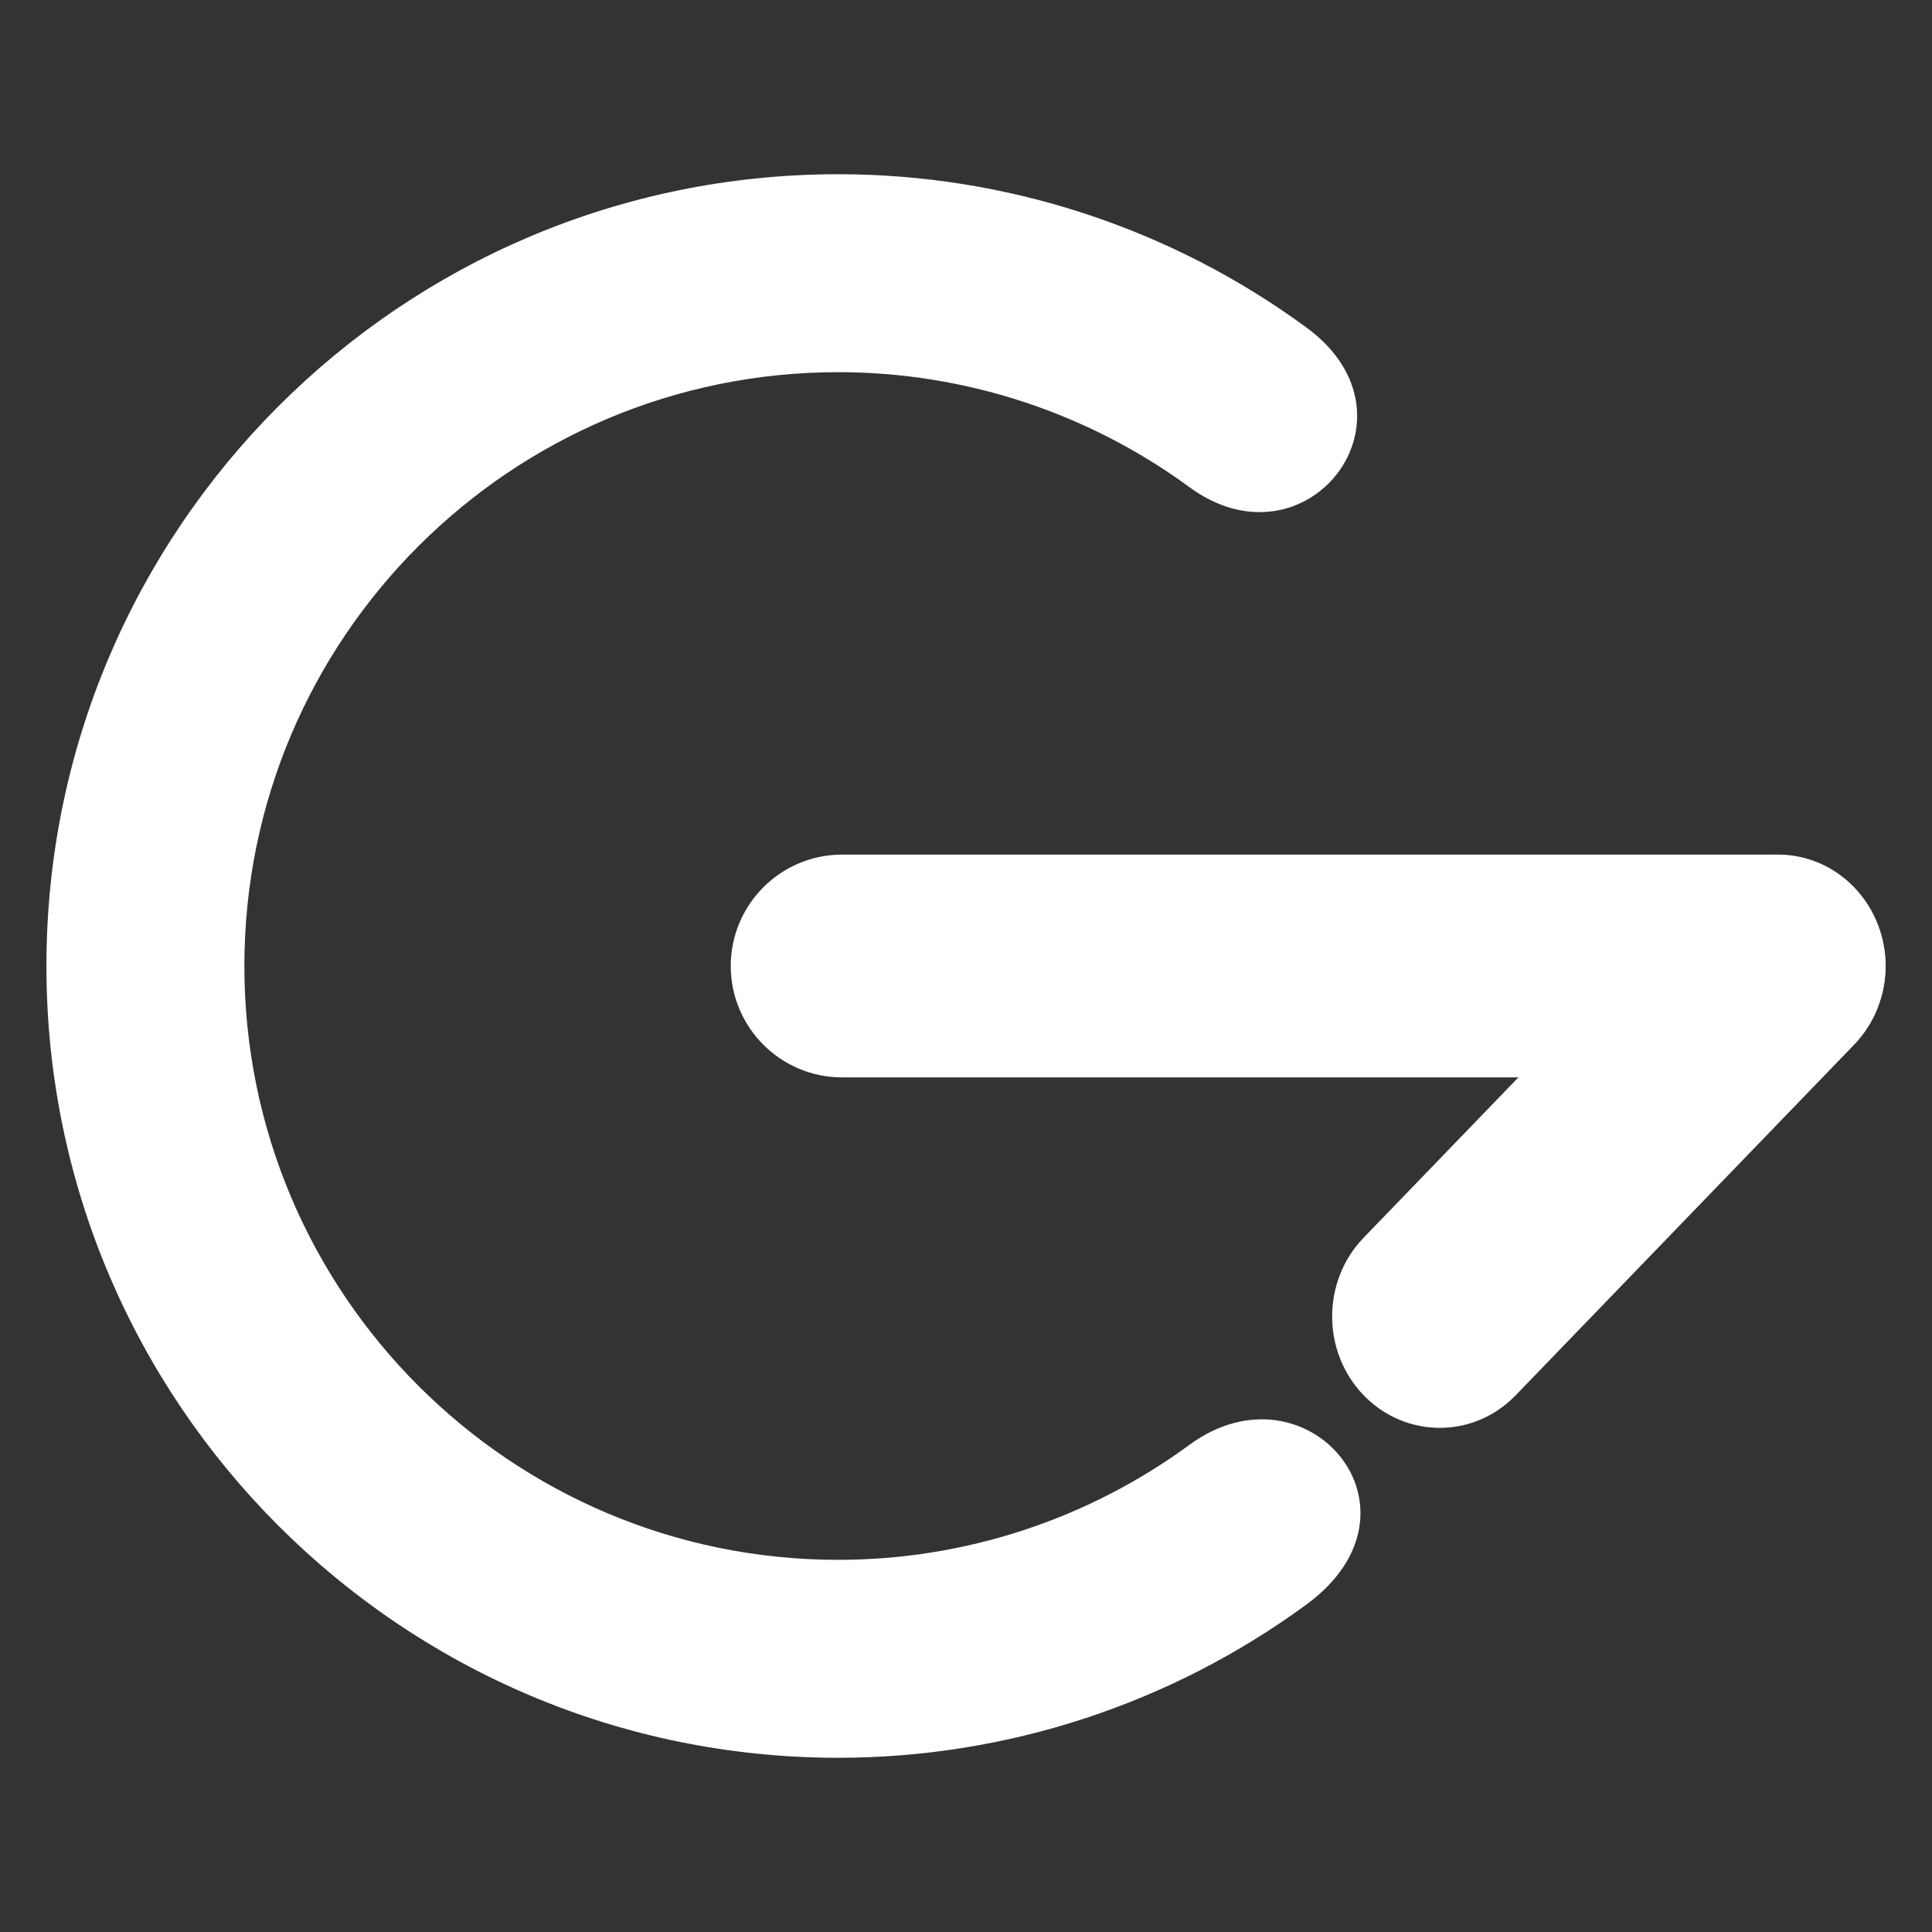
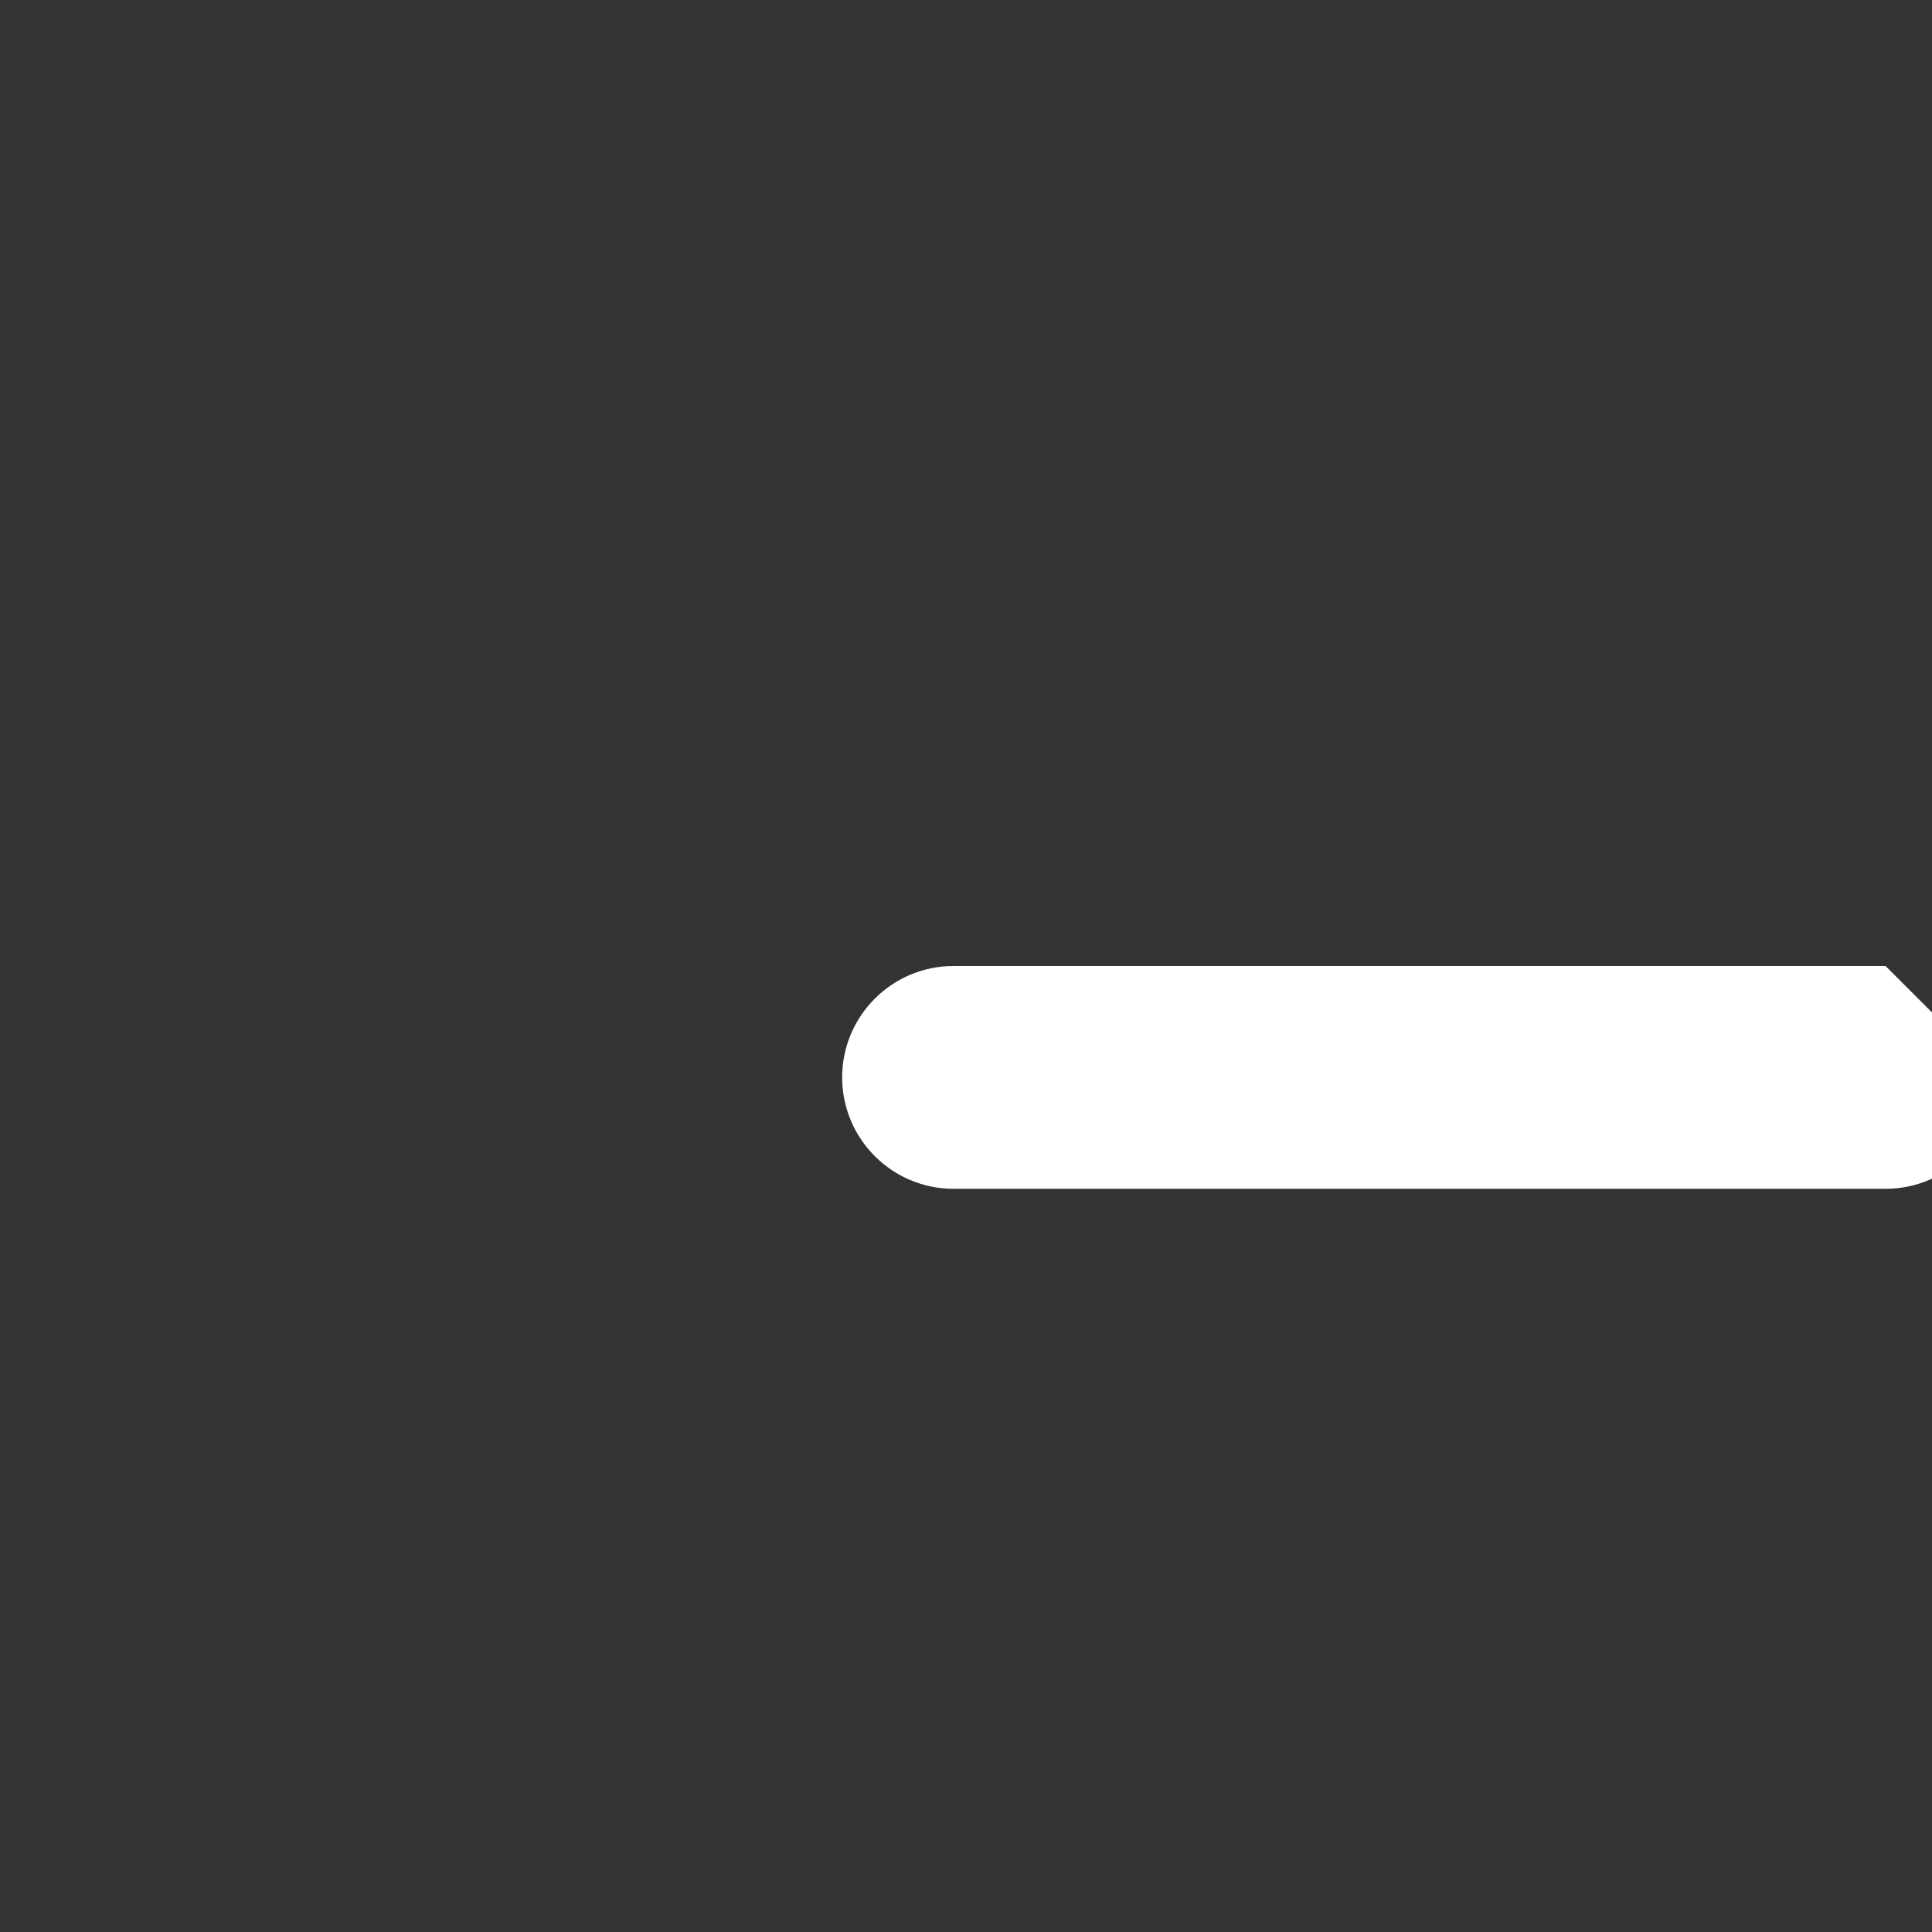
<svg xmlns="http://www.w3.org/2000/svg" width="100%" height="100%" viewBox="0 0 4000 4000" version="1.1" xml:space="preserve" style="fill-rule:evenodd;clip-rule:evenodd;stroke-linejoin:round;stroke-miterlimit:2;">
  <rect x="0" y="0" width="4000" height="4000" fill="#333333" stroke="none" />
  <g>
    <g>
-       <path d="M3838.68,1836.87c-86.893,-90.01 -227.941,-90.055 -314.78,-0.101l-700.731,725.864c-86.839,89.954 -86.796,236.061 0.097,326.071c86.893,90.009 227.942,90.055 314.78,0.101l700.732,-725.865c86.839,-89.953 86.795,-236.061 -0.098,-326.07Z" style="fill:#fff;" />
-       <path d="M3903.85,2000c0,-127.293 -103.345,-230.638 -230.638,-230.638l-1929.62,-0c-127.293,-0 -230.638,103.345 -230.638,230.638c-0,127.293 103.345,230.638 230.638,230.638l1929.62,0c127.293,0 230.638,-103.345 230.638,-230.638Z" style="fill:#fff;" />
-       <path d="M2704.9,678.11c-281.179,-206.219 -620.791,-317.407 -969.485,-317.407c-904.753,-0 -1639.3,734.544 -1639.3,1639.3c0,904.753 734.545,1639.3 1639.3,1639.3c348.695,0 688.306,-111.188 969.485,-317.407c268.331,-196.796 -0,-508.23 -242.371,-330.472c-210.885,154.664 -465.593,238.055 -727.114,238.055c-678.565,-0 -1229.47,-550.908 -1229.47,-1229.47c-0,-678.565 550.908,-1229.47 1229.47,-1229.47c261.521,0 516.229,83.391 727.114,238.055c242.371,177.758 495.065,-145.144 242.371,-330.472Z" style="fill:#fff;" />
+       <path d="M3903.85,2000l-1929.62,-0c-127.293,-0 -230.638,103.345 -230.638,230.638c-0,127.293 103.345,230.638 230.638,230.638l1929.62,0c127.293,0 230.638,-103.345 230.638,-230.638Z" style="fill:#fff;" />
    </g>
  </g>
</svg>